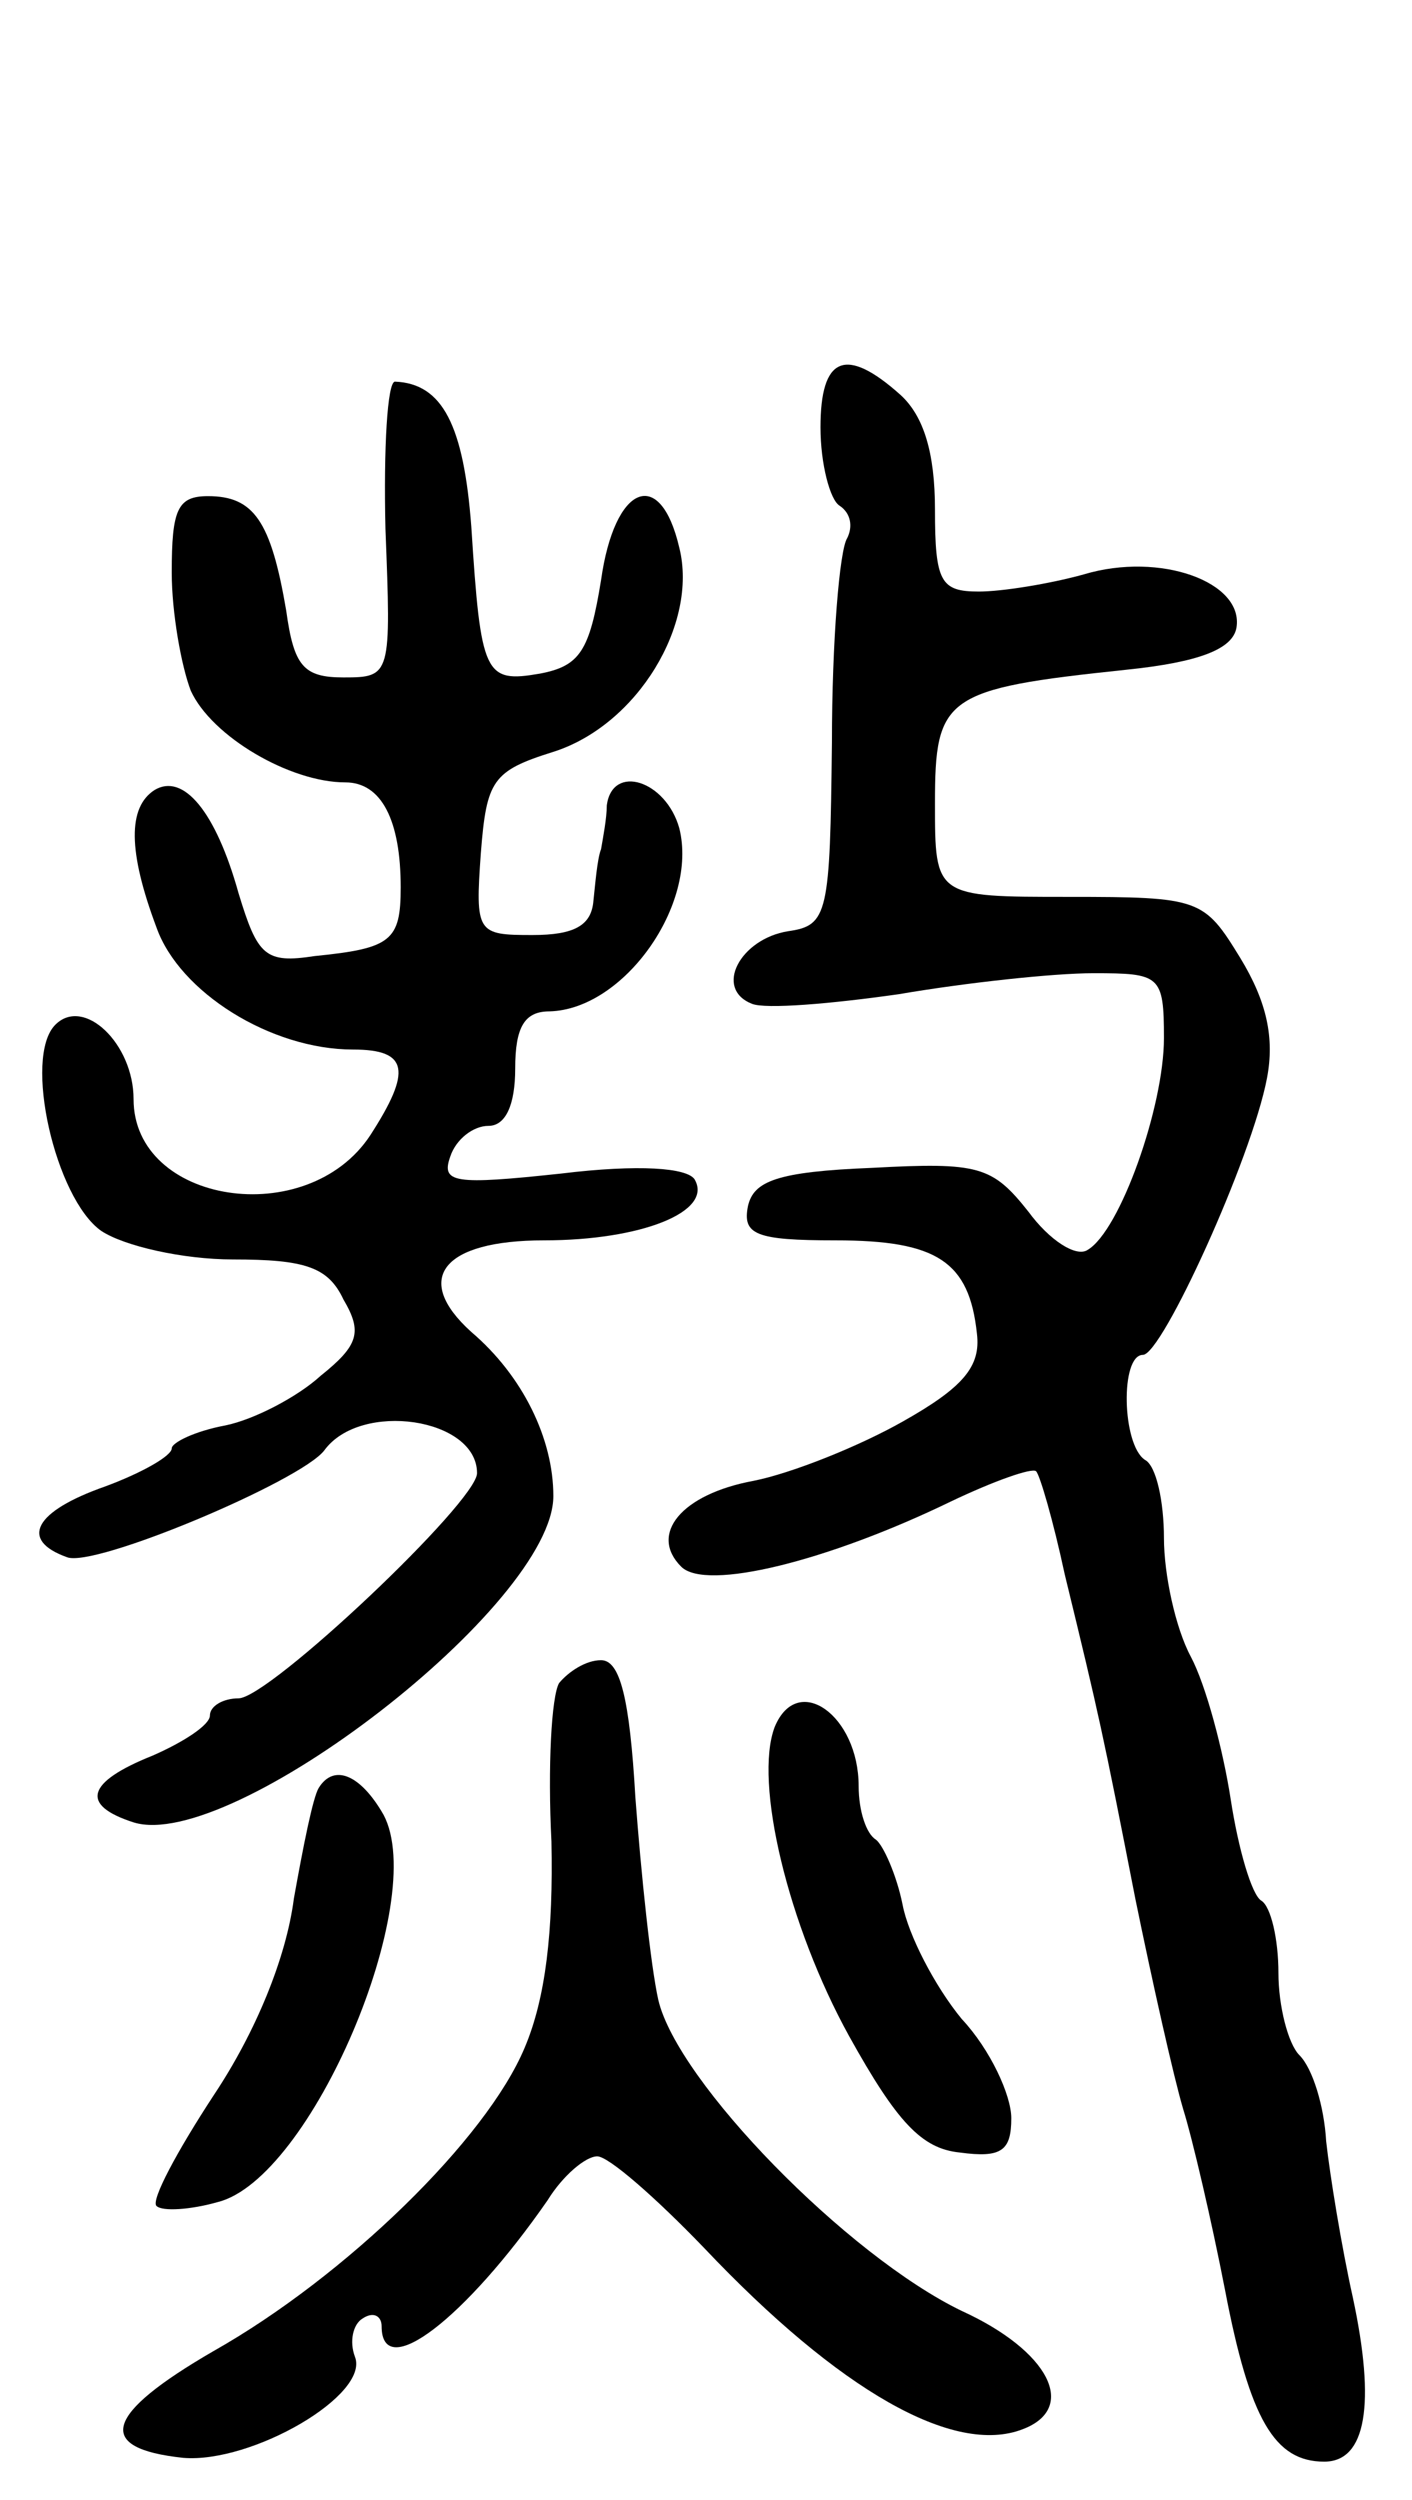
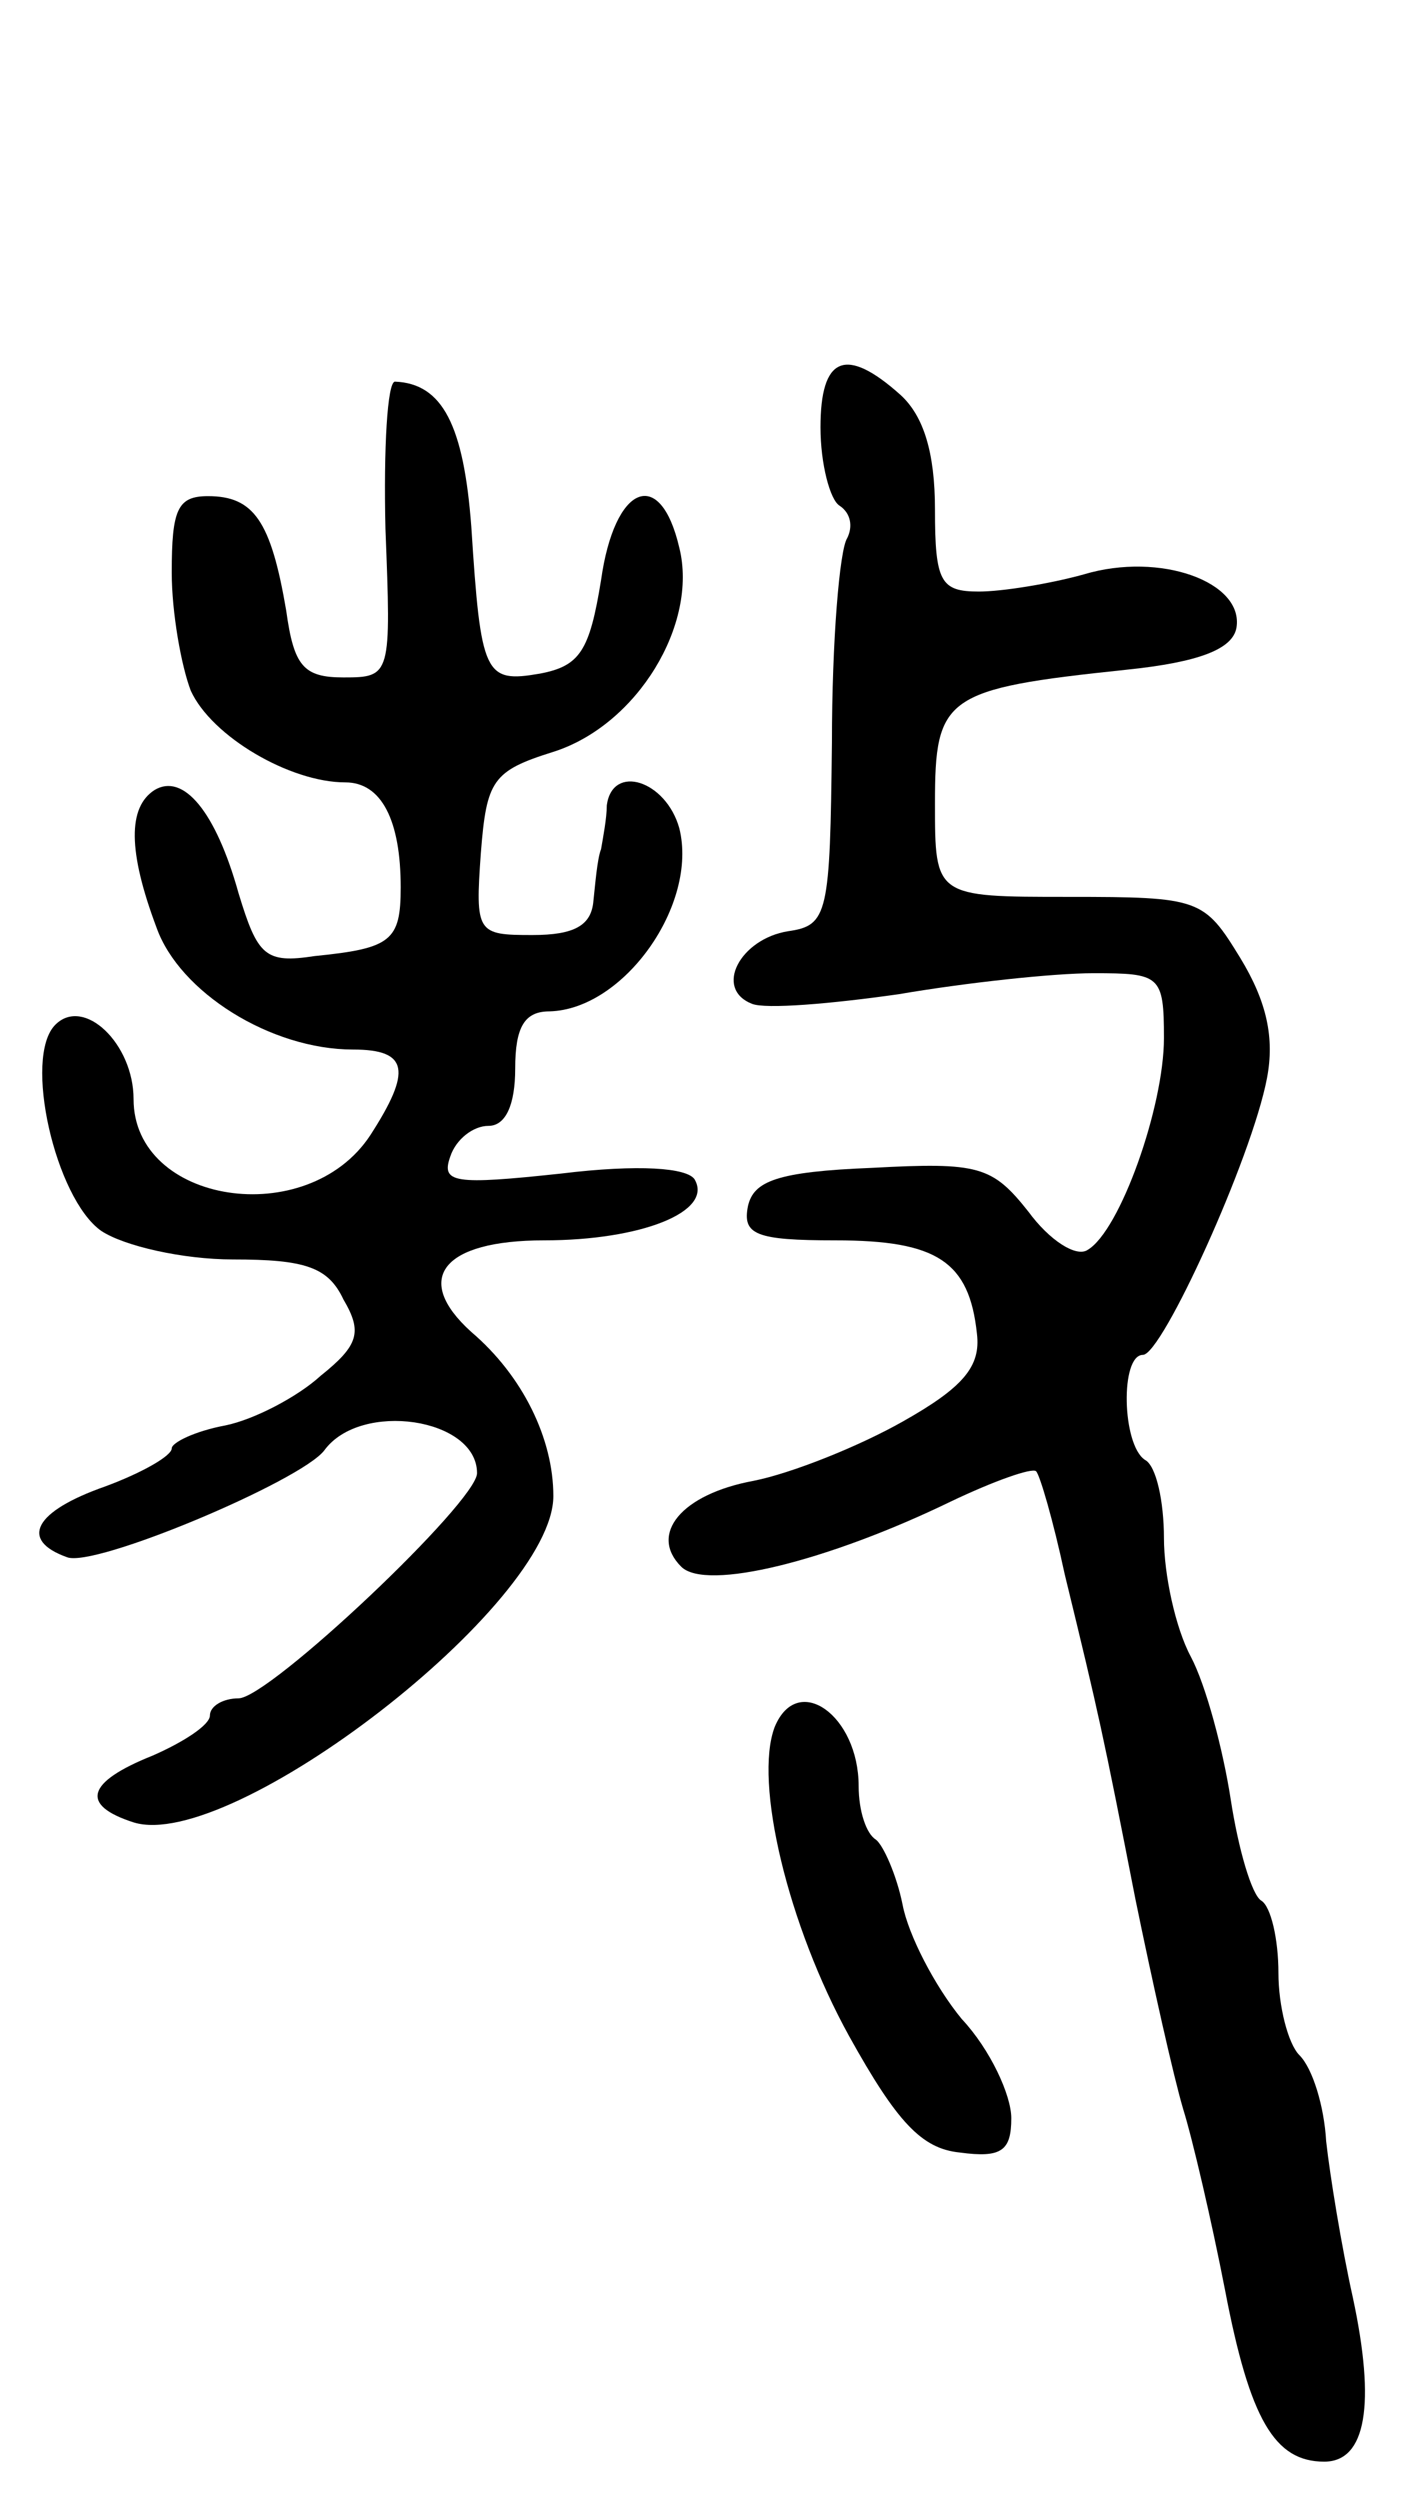
<svg xmlns="http://www.w3.org/2000/svg" version="1.0" width="74" height="131" viewBox="0 0 74 131">
  <g transform="translate(0,131) scale(0.1,-0.1)">
    <path d="M430 1086 c0 -19 5 -38 10 -41 6 -4 7 -11 4 -17 -4 -6 -8 -54 -8 -107 -1 -90 -2 -96 -23 -99 -25 -4 -39 -30 -19 -38 7 -3 42 0 77 5 35 6 81 11 102 11 35 0 37 -1 37 -34 0 -36 -23 -101 -40 -111 -6 -4 -20 5 -31 20 -19 24 -26 26 -82 23 -50 -2 -62 -7 -65 -20 -3 -15 4 -18 46 -18 53 0 70 -11 74 -49 2 -17 -7 -28 -39 -46 -23 -13 -58 -27 -78 -31 -38 -7 -55 -28 -38 -45 13 -13 77 3 141 34 23 11 43 18 45 16 2 -2 9 -26 15 -54 18 -74 20 -83 37 -170 9 -44 20 -93 25 -110 5 -16 15 -59 22 -95 13 -68 26 -90 52 -90 22 0 27 30 15 86 -6 27 -12 64 -14 82 -1 18 -7 38 -14 45 -6 6 -11 26 -11 43 0 18 -4 35 -9 38 -5 3 -12 27 -16 53 -4 26 -13 60 -21 75 -8 15 -14 43 -14 62 0 19 -4 38 -10 41 -12 8 -13 55 -1 55 10 0 57 103 65 145 4 21 0 40 -14 63 -19 31 -21 32 -90 32 -70 0 -70 0 -70 49 0 56 5 60 100 70 39 4 56 11 58 22 4 24 -40 40 -80 28 -18 -5 -43 -9 -55 -9 -20 0 -23 5 -23 43 0 30 -6 49 -18 60 -29 26 -42 20 -42 -17z" />
    <path d="M202 1033 c3 -77 3 -78 -22 -78 -21 0 -26 6 -30 35 -8 47 -17 60 -41 60 -16 0 -19 -7 -19 -40 0 -21 5 -49 10 -62 11 -24 52 -48 81 -48 19 0 29 -20 29 -55 0 -28 -5 -32 -45 -36 -26 -4 -30 0 -40 33 -12 43 -29 63 -44 54 -14 -9 -14 -32 1 -72 12 -34 60 -64 103 -64 29 0 31 -11 9 -45 -33 -50 -124 -36 -124 19 0 29 -26 54 -41 39 -17 -17 0 -91 24 -108 12 -8 43 -15 69 -15 38 0 50 -4 58 -21 10 -17 8 -24 -12 -40 -12 -11 -35 -23 -50 -26 -16 -3 -28 -9 -28 -12 0 -4 -16 -13 -35 -20 -37 -13 -45 -28 -20 -37 14 -6 123 40 135 56 19 26 80 17 80 -12 0 -15 -109 -118 -125 -118 -8 0 -15 -4 -15 -9 0 -5 -14 -14 -30 -21 -35 -14 -38 -26 -10 -35 51 -16 220 114 220 171 0 30 -16 63 -43 86 -31 28 -15 48 38 48 51 0 89 15 79 32 -4 6 -29 8 -70 3 -56 -6 -63 -5 -58 9 3 9 12 16 20 16 9 0 14 11 14 30 0 22 5 30 18 30 39 1 78 56 68 96 -7 25 -35 34 -38 12 0 -7 -2 -17 -3 -23 -2 -5 -3 -18 -4 -27 -1 -13 -10 -18 -32 -18 -29 0 -30 1 -27 43 3 38 6 43 38 53 44 14 76 67 66 107 -10 43 -34 33 -41 -17 -6 -37 -11 -45 -32 -49 -29 -5 -31 -1 -36 77 -4 53 -15 75 -40 76 -4 0 -6 -35 -5 -77z" />
-     <path d="M293 428 c-4 -7 -6 -44 -4 -83 1 -47 -3 -82 -14 -108 -20 -48 -94 -120 -163 -159 -57 -33 -63 -51 -16 -56 36 -3 98 33 90 53 -3 8 -1 17 4 20 6 4 10 1 10 -4 0 -30 44 4 87 66 8 13 20 23 26 23 6 0 31 -22 56 -48 71 -75 131 -109 167 -95 29 11 14 41 -32 62 -60 29 -149 120 -159 163 -4 18 -9 66 -12 106 -3 52 -8 72 -18 72 -8 0 -17 -6 -22 -12z" />
    <path d="M406 405 c-11 -29 7 -104 39 -162 25 -45 38 -59 58 -61 22 -3 27 1 27 18 0 12 -11 36 -26 52 -14 17 -28 44 -31 60 -3 15 -10 31 -14 34 -5 3 -9 15 -9 28 0 37 -32 60 -44 31z" />
-     <path d="M167 373 c-3 -5 -8 -30 -13 -58 -4 -31 -20 -70 -42 -103 -19 -29 -33 -55 -30 -58 3 -3 18 -2 32 2 49 12 111 158 87 203 -12 21 -26 27 -34 14z" />
  </g>
</svg>